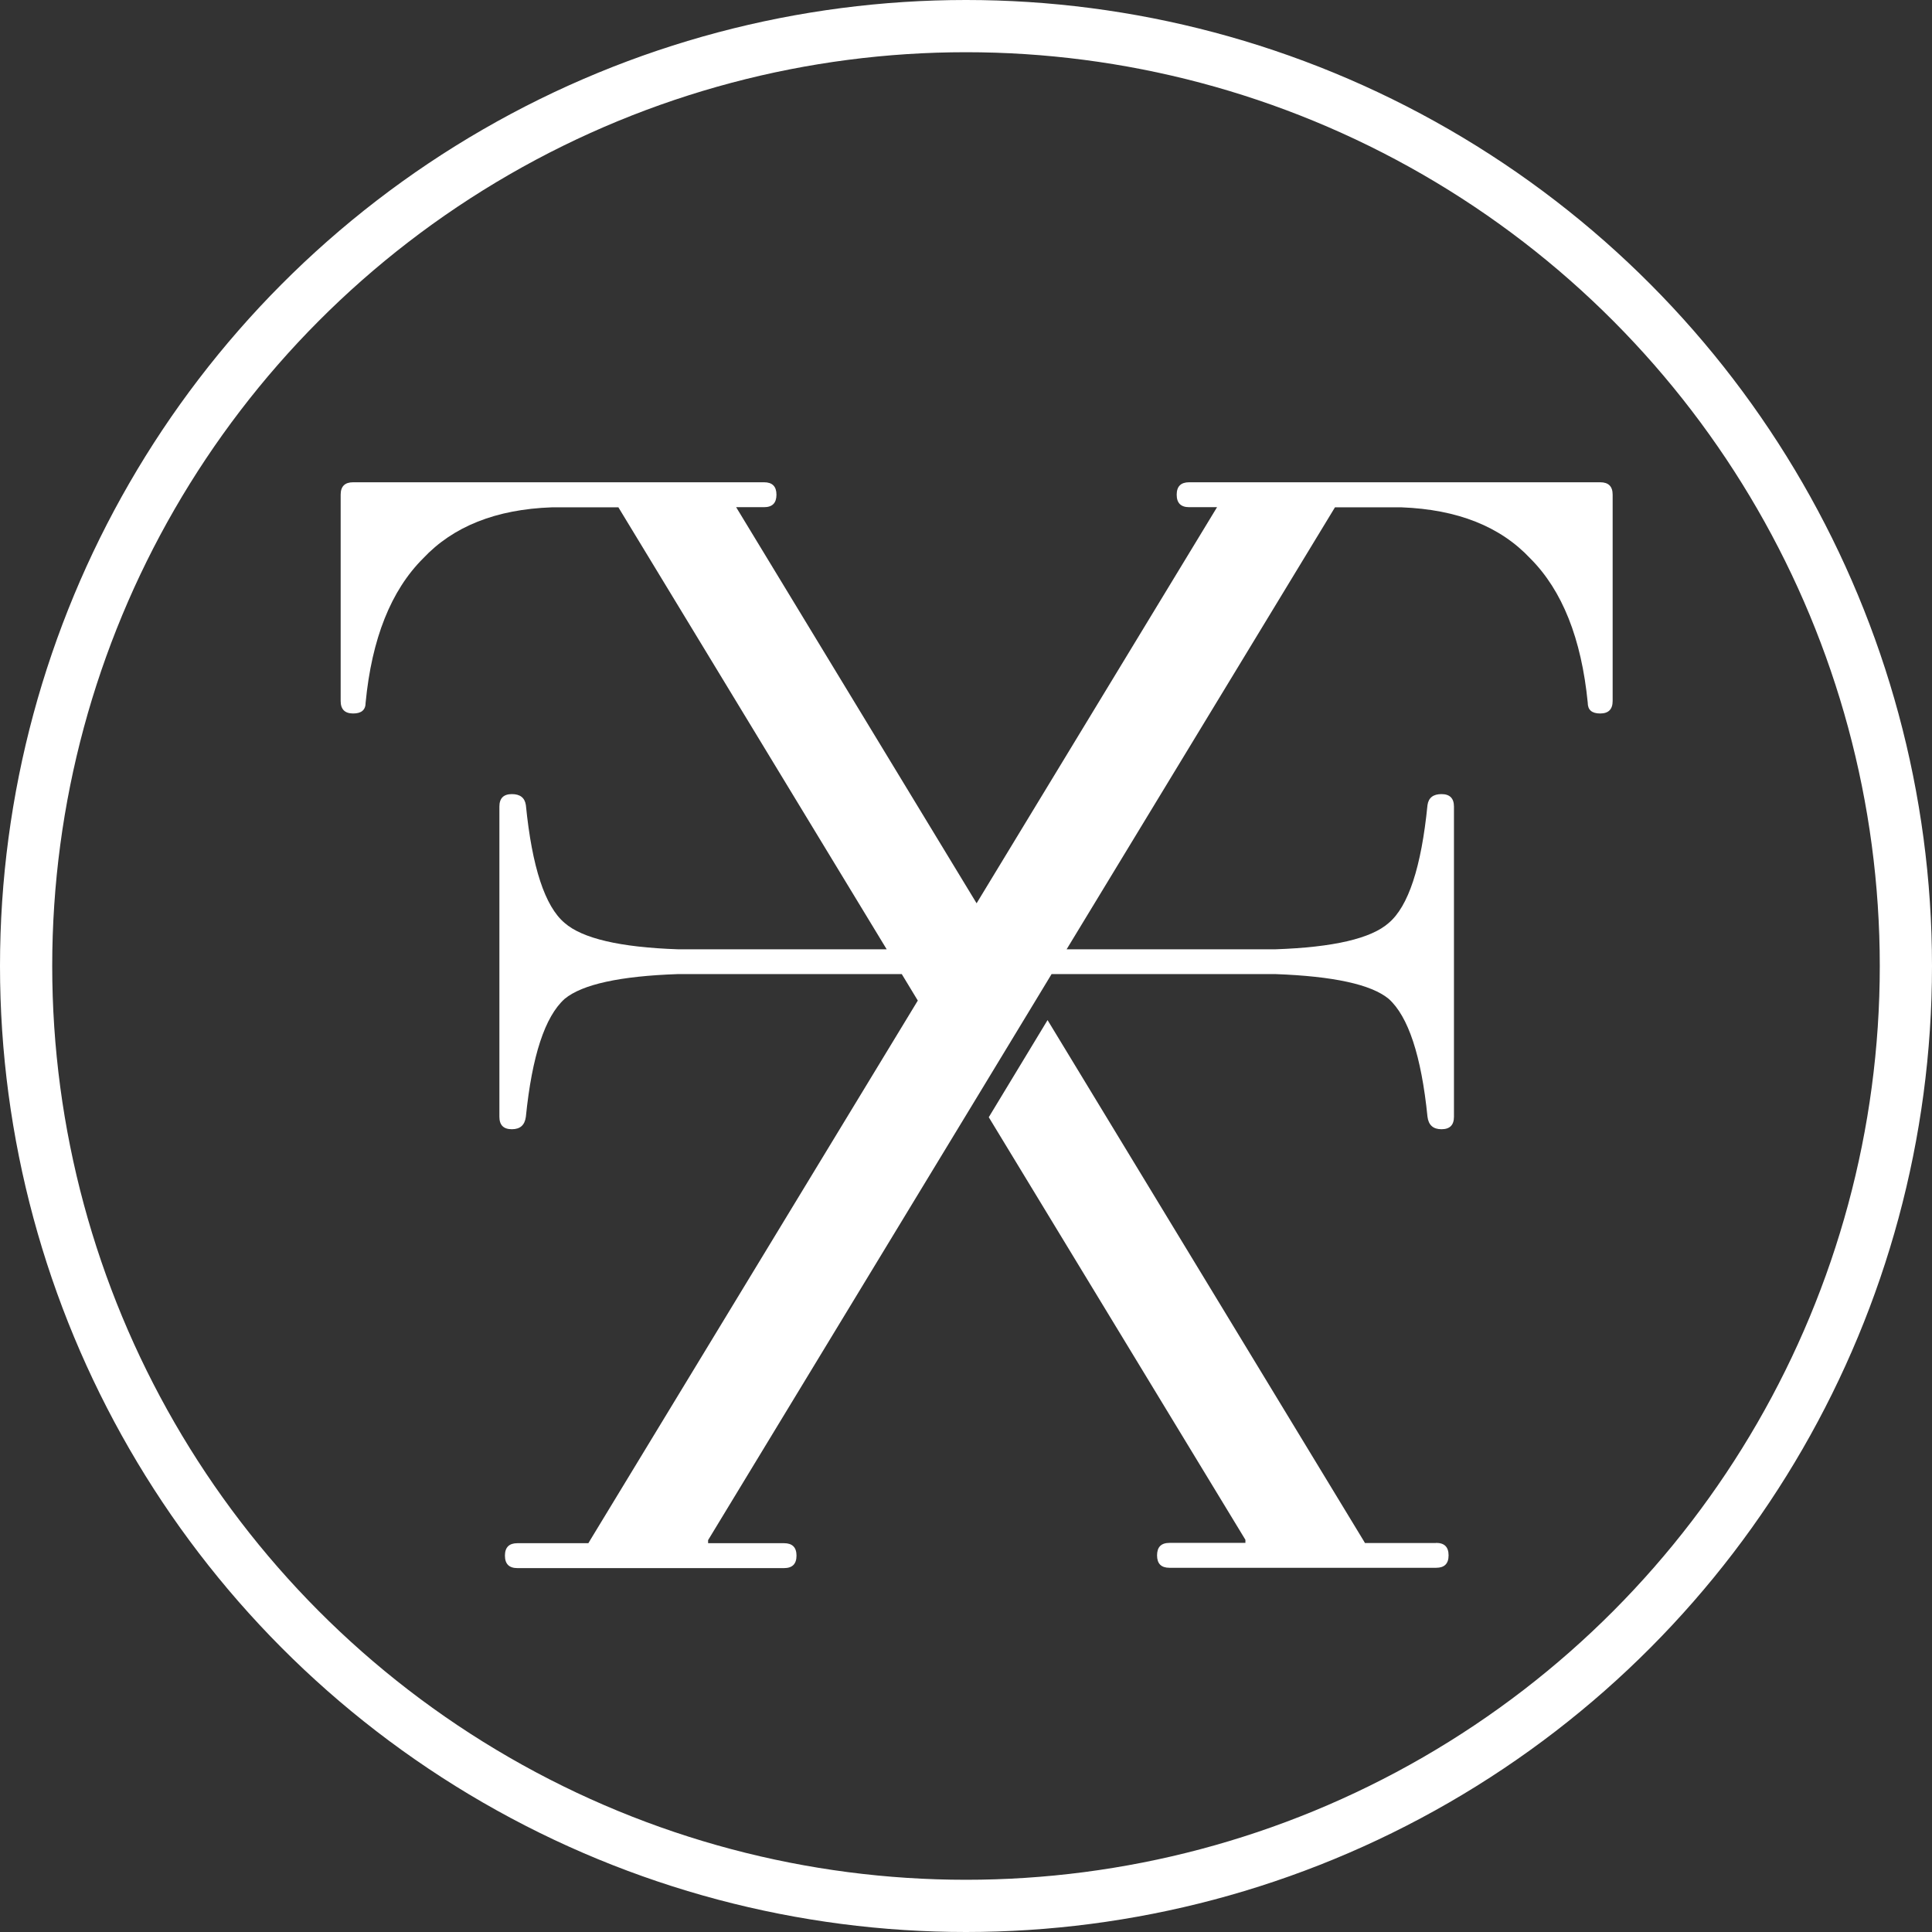
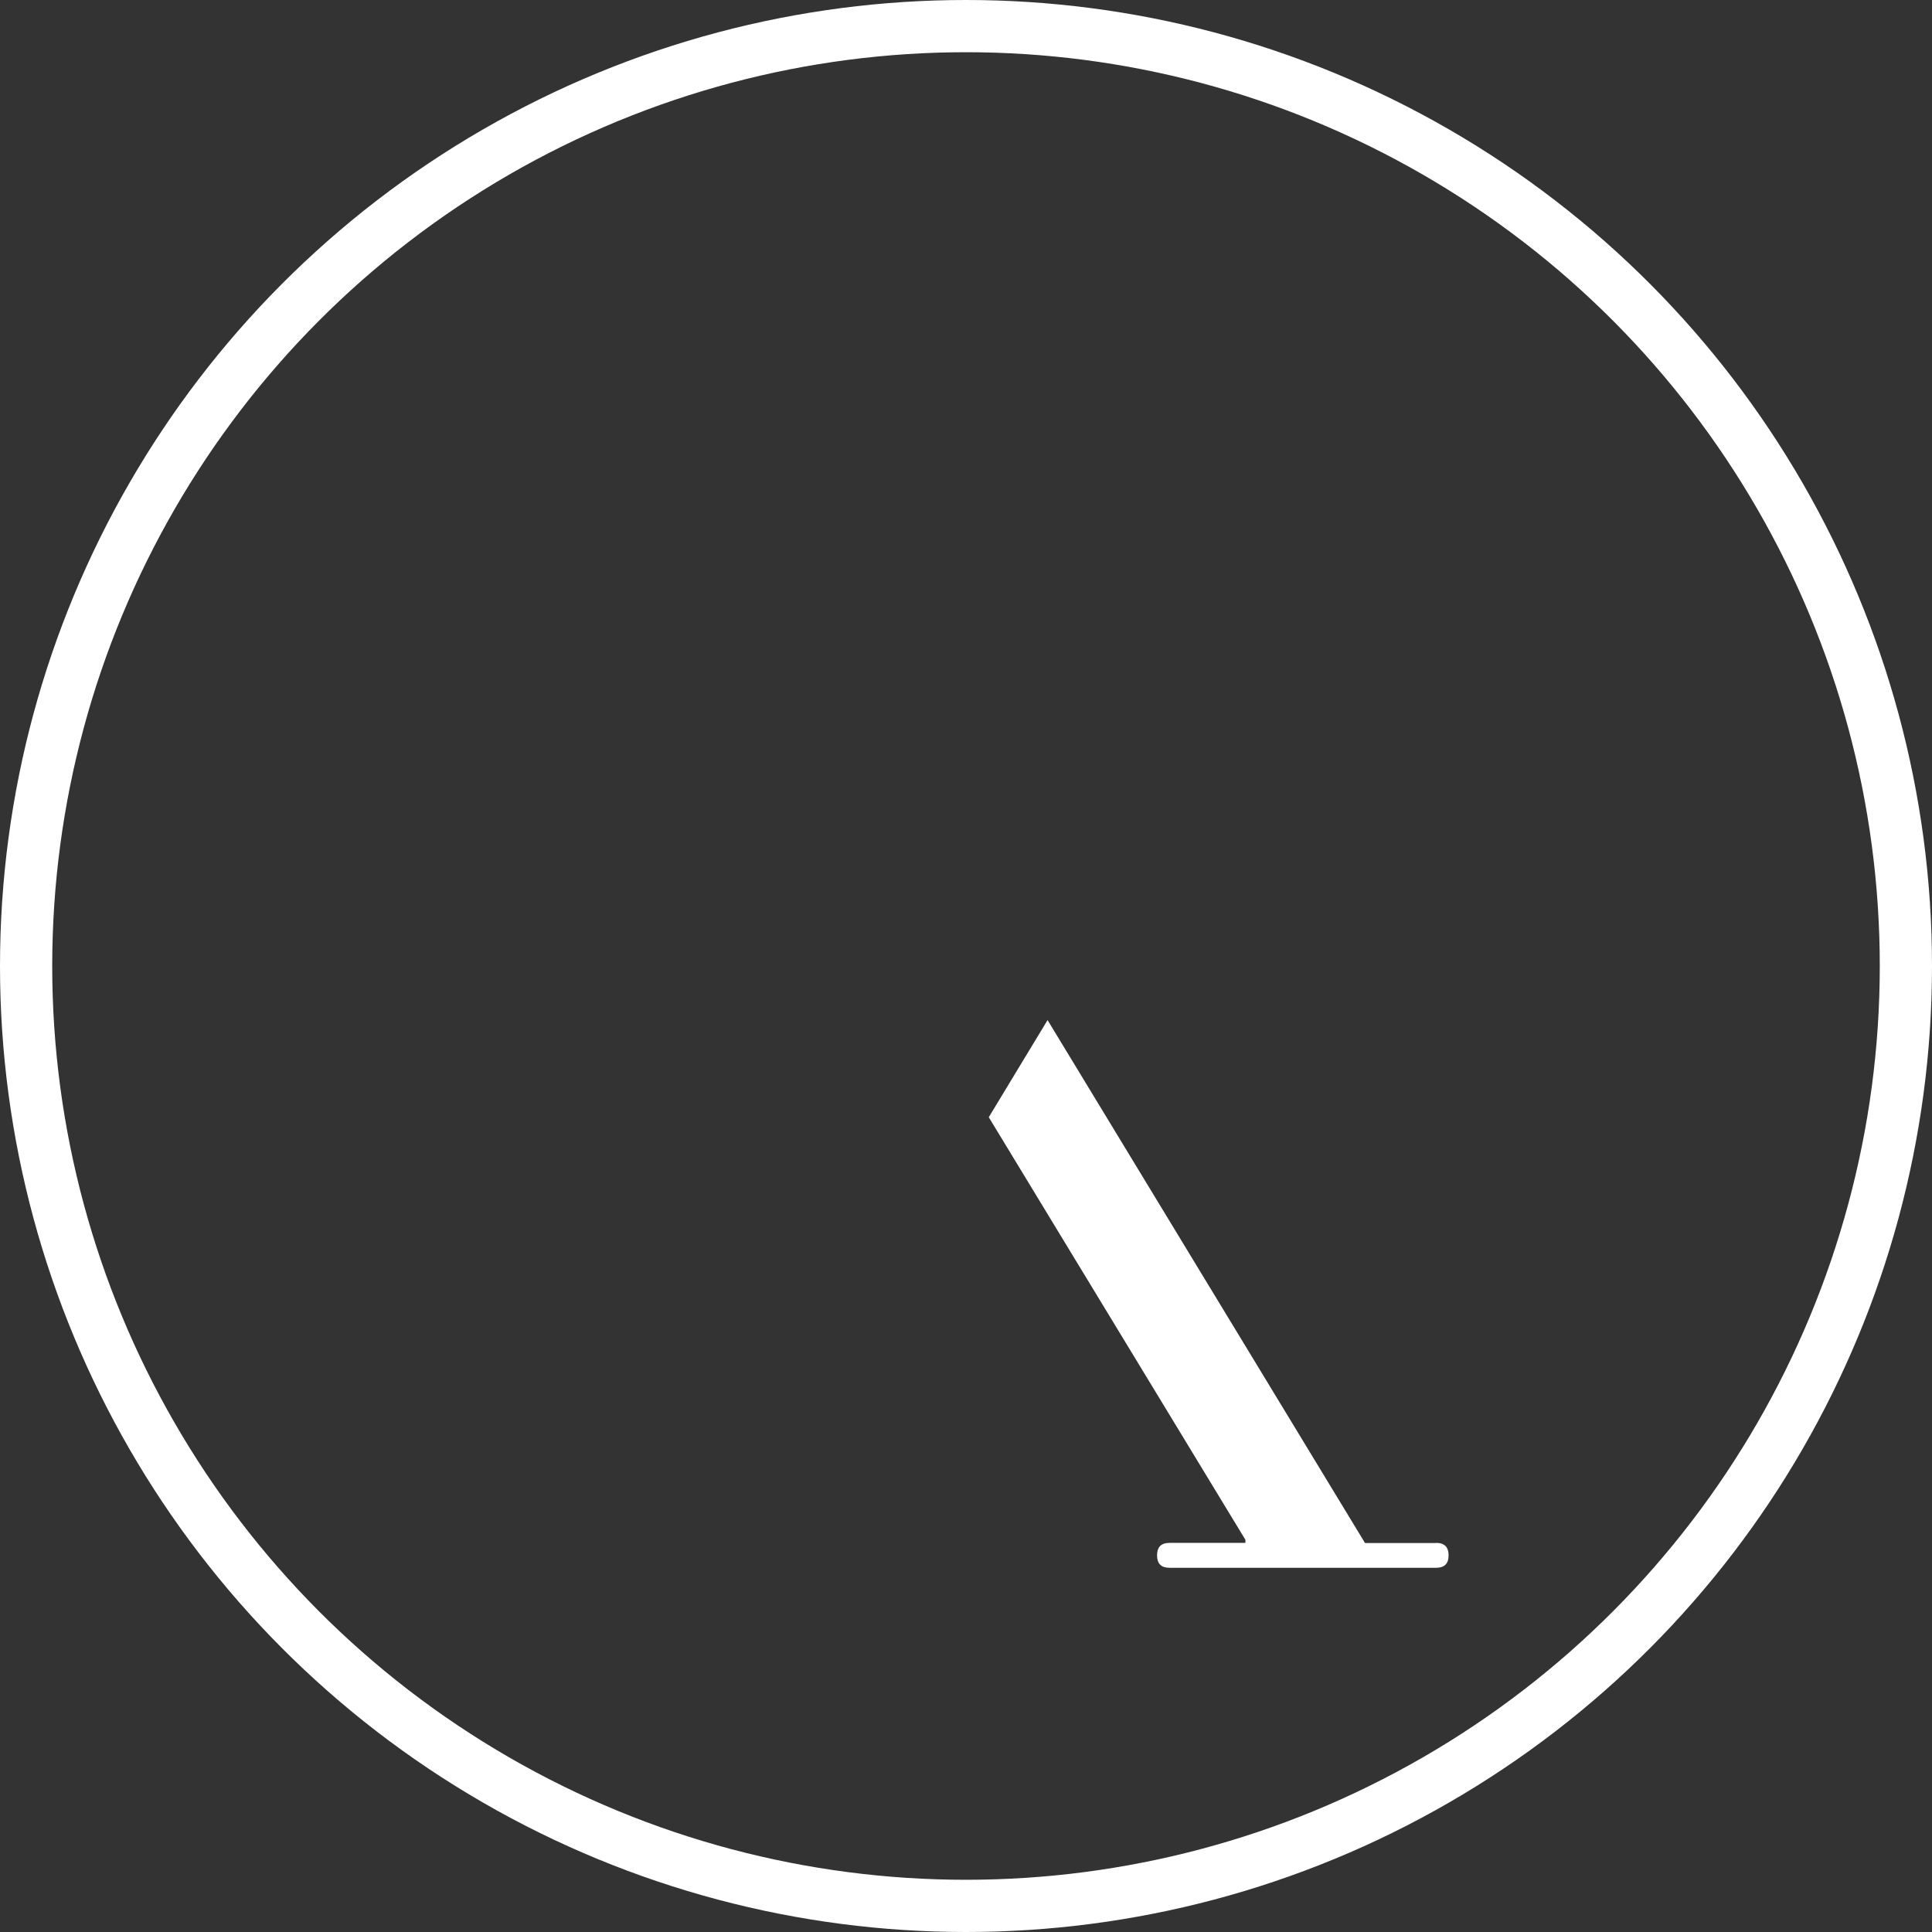
<svg xmlns="http://www.w3.org/2000/svg" width="37" height="37" viewBox="0 0 37 37" fill="none">
  <rect x="0" y="0" width="37" height="37" fill="#333333" stroke="none" />
-   <path d="M30.642 9.236H22.774C22.615 9.236 22.535 9.315 22.535 9.474C22.535 9.634 22.615 9.713 22.774 9.713H23.308L18.703 17.299L14.098 9.713H14.632C14.791 9.713 14.87 9.634 14.87 9.474C14.87 9.315 14.791 9.236 14.632 9.236H6.763C6.604 9.236 6.524 9.315 6.524 9.474V13.425C6.524 13.584 6.604 13.664 6.763 13.664C6.922 13.664 7.002 13.596 7.002 13.457C7.12 12.231 7.488 11.308 8.102 10.695C8.677 10.082 9.499 9.754 10.566 9.716H11.843L16.981 18.18H12.981C11.872 18.142 11.15 17.971 10.814 17.676C10.437 17.36 10.189 16.606 10.071 15.418C10.05 15.279 9.962 15.208 9.803 15.208C9.643 15.208 9.564 15.288 9.564 15.447V21.387C9.564 21.547 9.643 21.626 9.803 21.626C9.962 21.626 10.05 21.547 10.071 21.387C10.189 20.22 10.437 19.468 10.814 19.129C11.15 18.852 11.872 18.693 12.981 18.655H17.27L17.577 19.162L11.303 29.495L11.268 29.554H9.909C9.75 29.554 9.67 29.633 9.67 29.792C9.67 29.952 9.75 30.031 9.909 30.031H15.015C15.174 30.031 15.254 29.952 15.254 29.792C15.254 29.633 15.174 29.554 15.015 29.554H13.561V29.495L18.706 21.019L19.832 19.162L20.139 18.655H24.428C25.536 18.696 26.259 18.852 26.595 19.129C26.969 19.465 27.22 20.217 27.338 21.387C27.358 21.547 27.447 21.626 27.606 21.626C27.765 21.626 27.845 21.547 27.845 21.387V15.447C27.845 15.288 27.765 15.208 27.606 15.208C27.447 15.208 27.358 15.279 27.338 15.418C27.22 16.606 26.972 17.358 26.595 17.676C26.259 17.974 25.536 18.142 24.428 18.18H20.427L25.566 9.716H26.842C27.913 9.757 28.732 10.082 29.307 10.695C29.92 11.308 30.286 12.231 30.407 13.457C30.407 13.596 30.486 13.664 30.645 13.664C30.805 13.664 30.884 13.584 30.884 13.425V9.474C30.884 9.315 30.805 9.236 30.645 9.236H30.642Z" fill="white" />
  <path d="M27.5 29.551H26.106H26.141L26.106 29.492L20.062 19.536L18.936 21.396L23.851 29.489V29.548H22.397C22.238 29.548 22.159 29.627 22.159 29.787C22.159 29.946 22.238 30.025 22.397 30.025H27.503C27.663 30.025 27.742 29.946 27.742 29.787C27.742 29.627 27.663 29.548 27.503 29.548L27.5 29.551Z" fill="white" />
  <circle cx="18.5" cy="18.5" r="18" stroke="white" />
</svg>